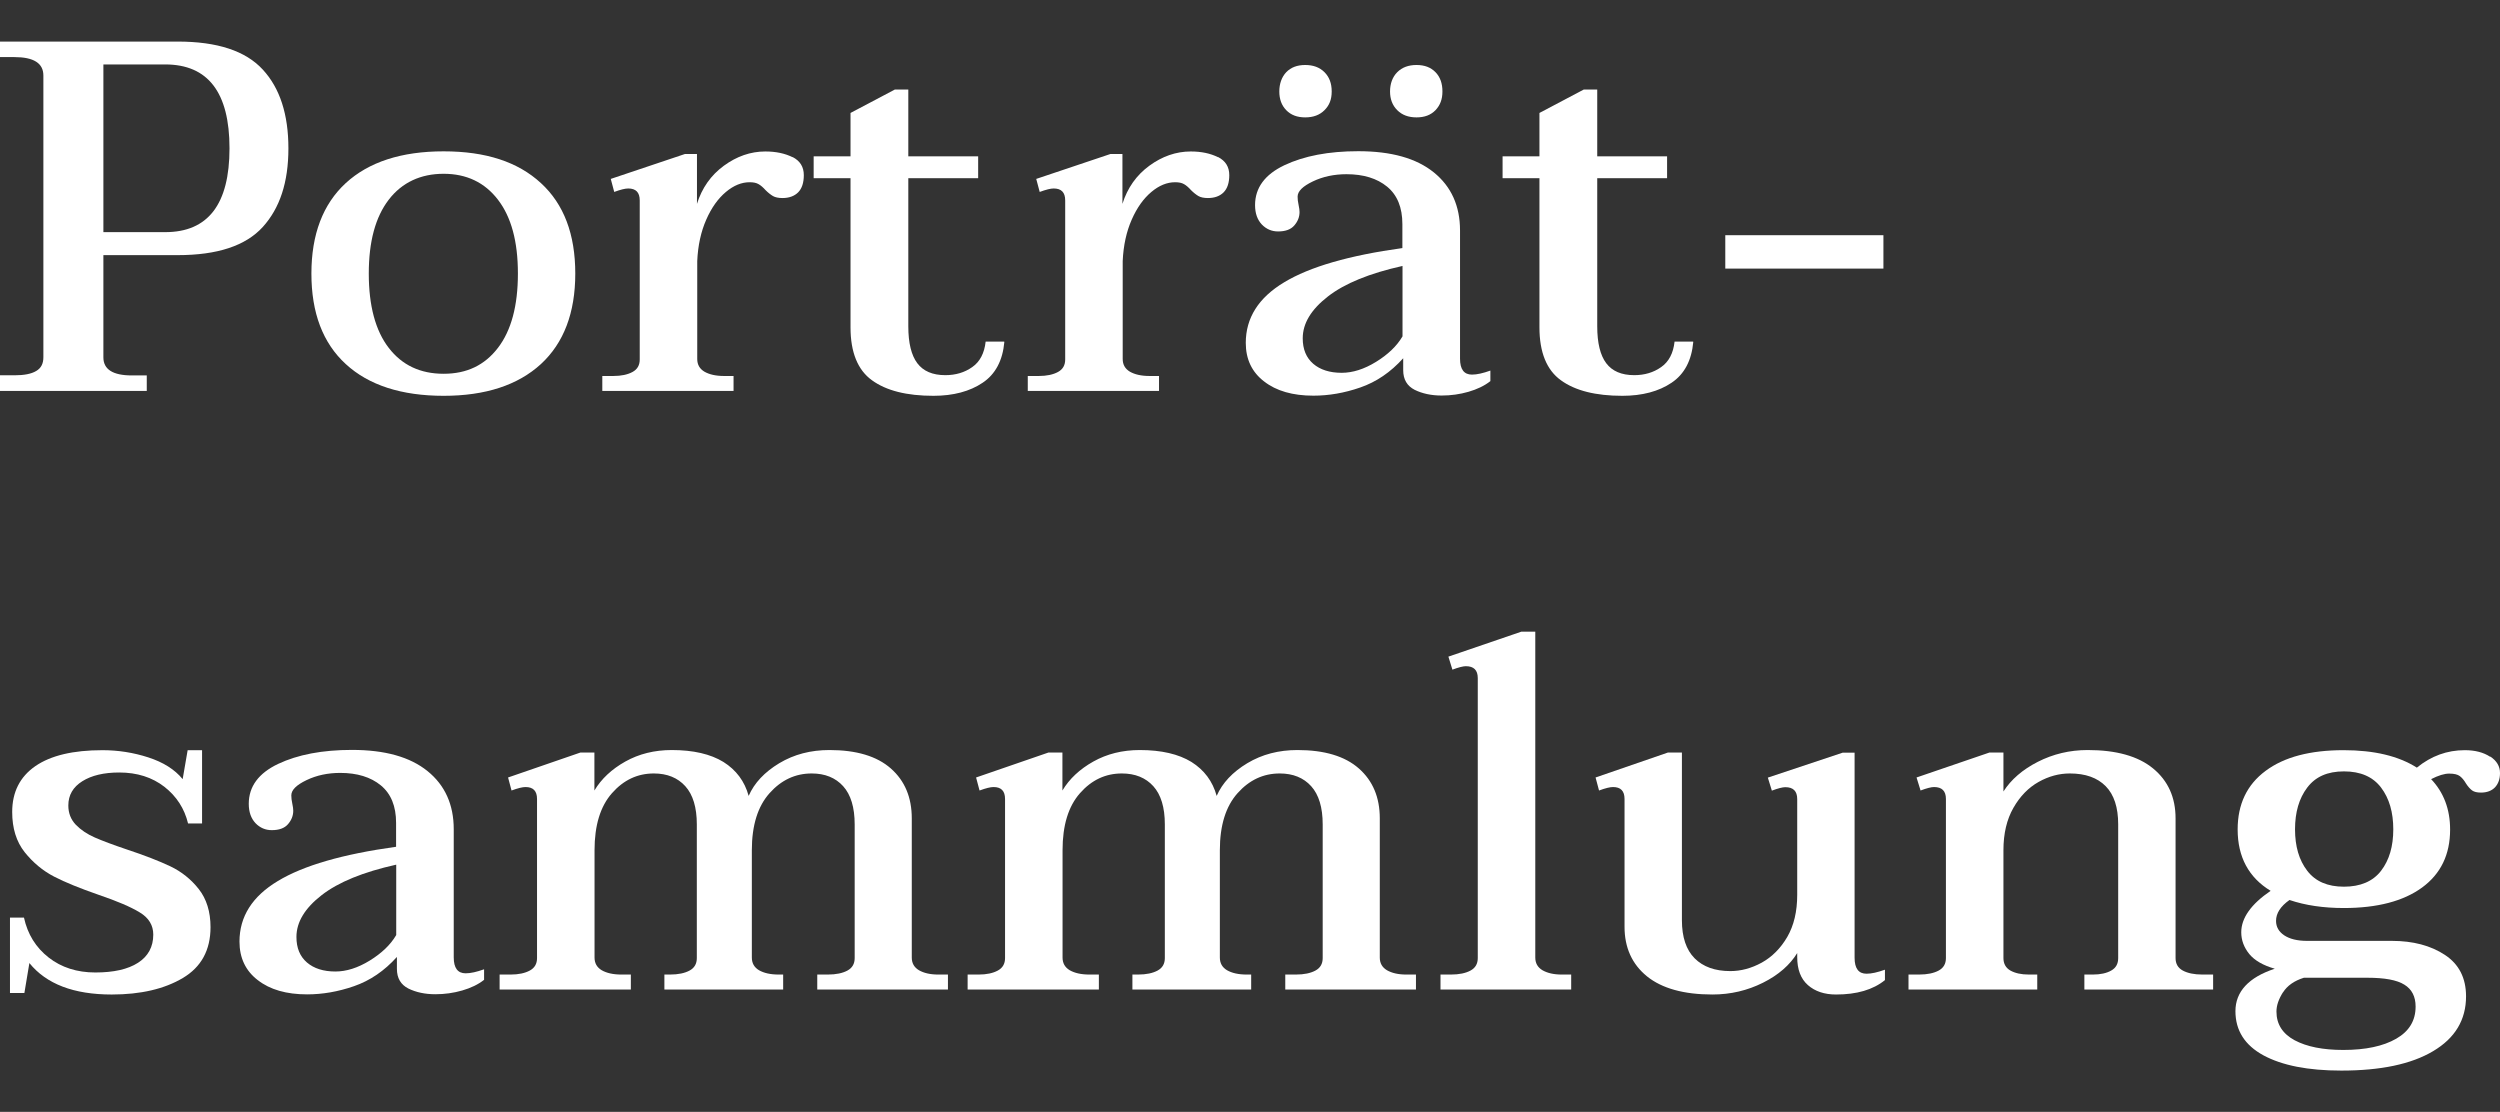
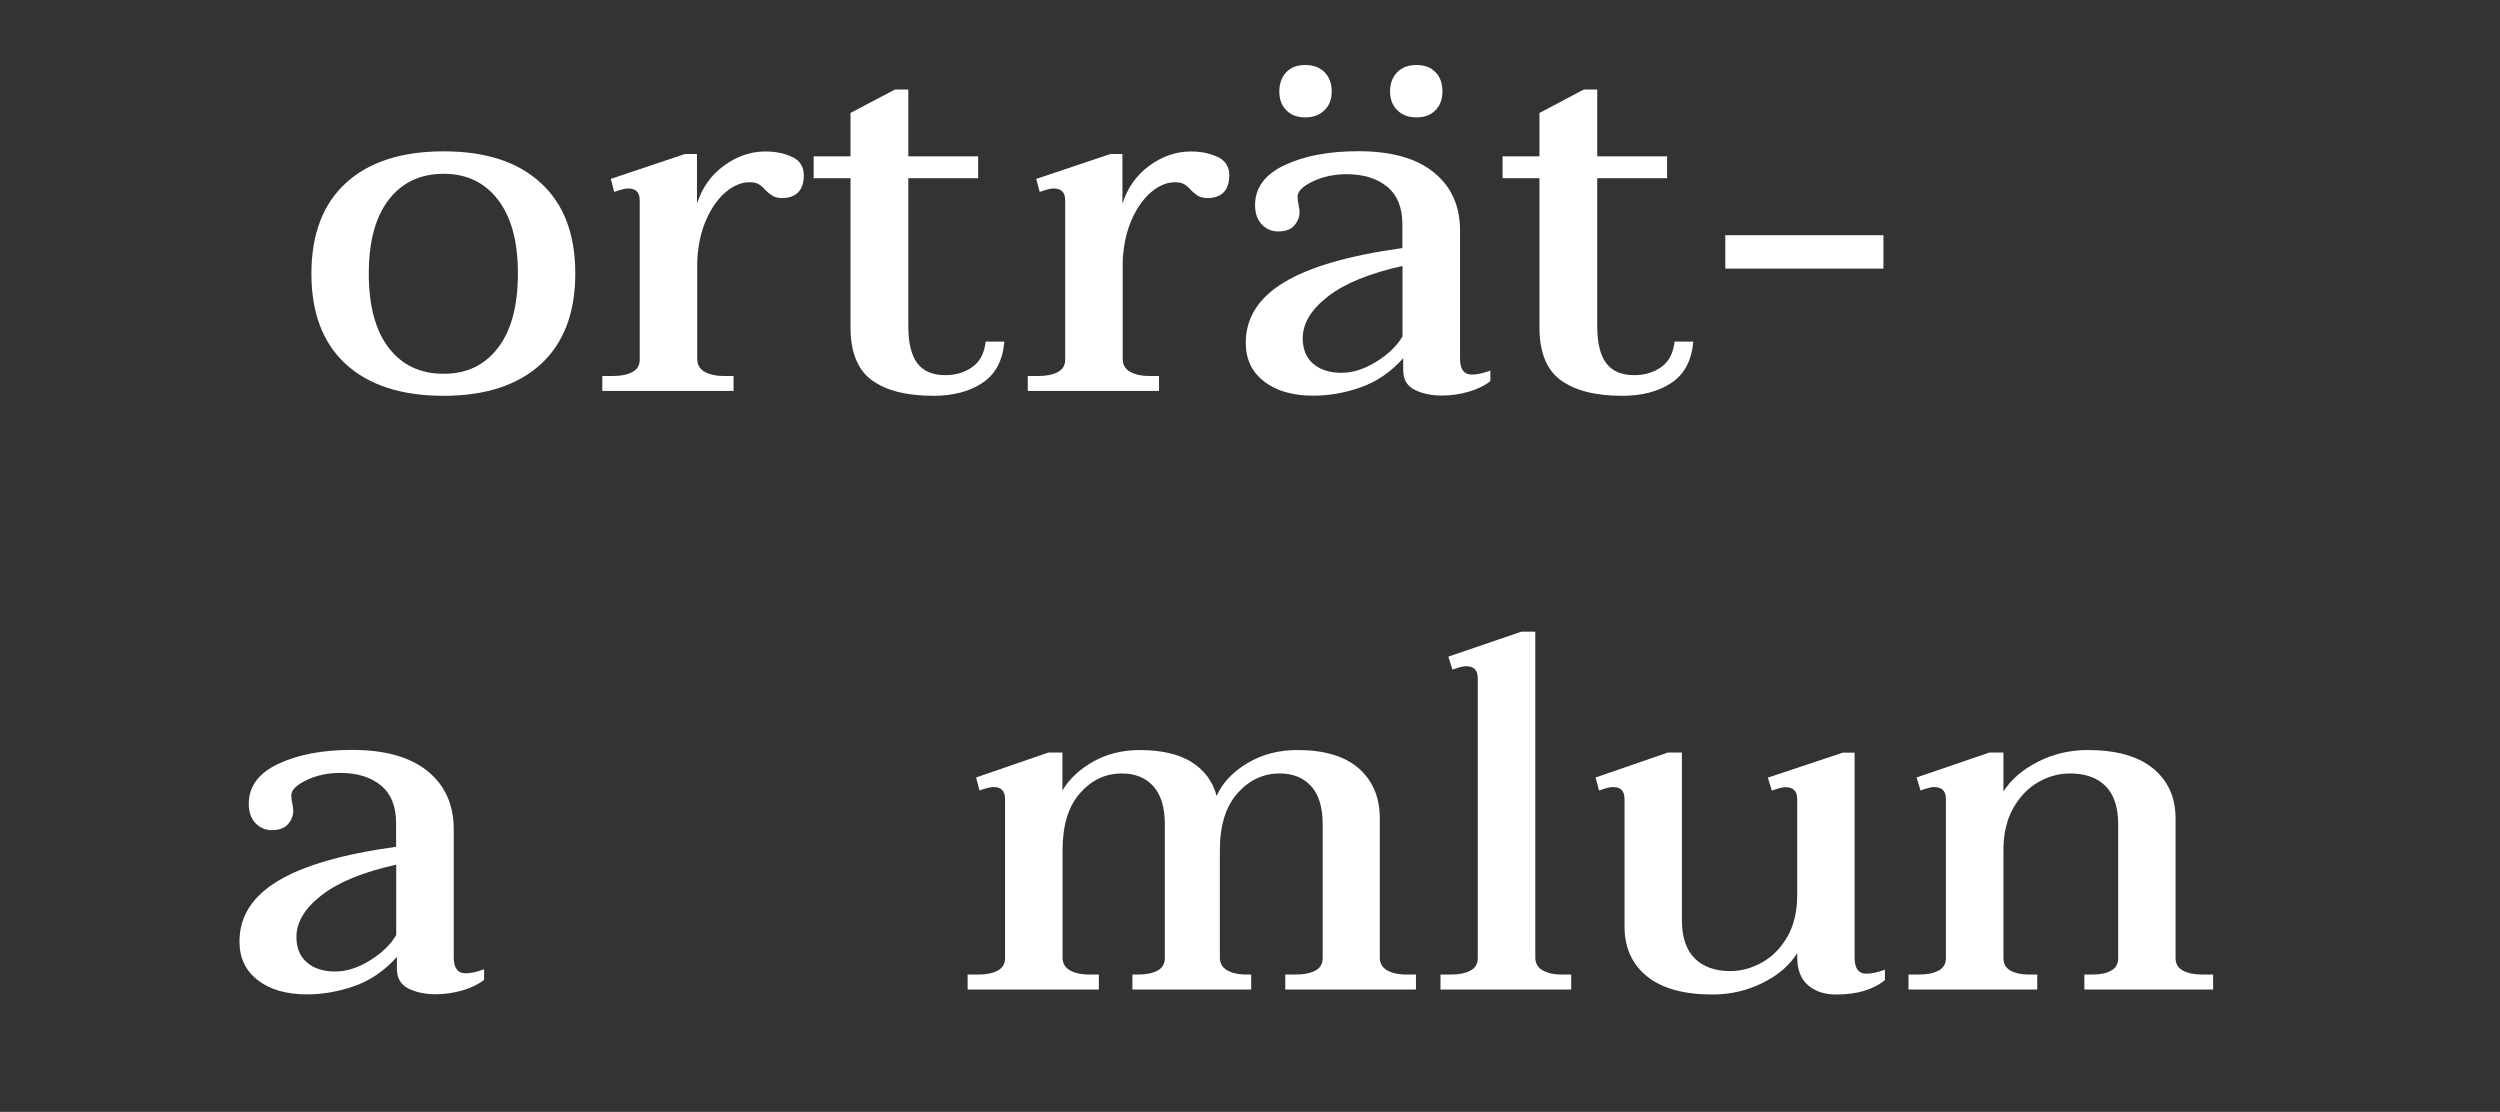
<svg xmlns="http://www.w3.org/2000/svg" id="Layer_1" width="180.39" height="80.23" version="1.1" viewBox="0 0 180.39 80.23">
  <rect x="0" y="0" width="180.39" height="80.23" fill="#333333" stroke="none" />
  <defs>
    <style>
      .st0 {
        fill: #fff;
      }
    </style>
  </defs>
-   <path class="st0" d="M0,27.08h1.04c.7,0,1.22-.1,1.57-.31.35-.2.52-.53.52-.99V5.45c0-.89-.7-1.33-2.09-1.33H0v-1.12h12.82c2.86,0,4.9.67,6.14,2.02,1.24,1.34,1.85,3.24,1.85,5.69s-.62,4.31-1.85,5.67c-1.24,1.36-3.28,2.03-6.14,2.03h-5.36v7.38c0,.86.68,1.3,2.05,1.3h1.08v1.12H0v-1.12h0ZM11.92,16.75c3.1,0,4.64-2.02,4.64-6.05s-1.55-6.05-4.64-6.05h-4.46v12.1h4.46Z" />
  <path class="st0" d="M24.95,26.27c-1.66-1.52-2.48-3.7-2.48-6.53s.83-5.01,2.48-6.53c1.66-1.52,4.01-2.29,7.06-2.29s5.36.76,7.02,2.29c1.66,1.52,2.48,3.7,2.48,6.53s-.83,5.01-2.48,6.53c-1.66,1.52-4,2.29-7.02,2.29s-5.4-.76-7.06-2.29ZM35.93,25.1c.96-1.25,1.44-3.04,1.44-5.36s-.48-4.08-1.44-5.33-2.27-1.87-3.92-1.87-3,.62-3.96,1.87-1.44,3.02-1.44,5.33.48,4.12,1.44,5.36c.96,1.25,2.28,1.87,3.96,1.87s2.96-.62,3.92-1.87Z" />
  <path class="st0" d="M57.19,11.33c.54.28.81.71.81,1.31,0,.55-.14.97-.41,1.24s-.65.41-1.13.41c-.29,0-.52-.05-.68-.14-.17-.1-.35-.24-.54-.43-.17-.19-.34-.34-.5-.43-.17-.1-.38-.14-.65-.14-.58,0-1.15.23-1.71.7-.56.47-1.04,1.13-1.42,2-.38.86-.6,1.86-.65,2.99v7.06c0,.41.17.71.52.92.35.2.82.31,1.42.31h.68v1.08h-9.47v-1.08h.79c.58,0,1.04-.1,1.39-.29s.52-.49.52-.9v-11.48c0-.58-.28-.86-.83-.86-.22,0-.55.08-1.01.25l-.25-.94,5.36-1.8h.86v3.6c.36-1.15,1.01-2.07,1.94-2.75s1.93-1.03,2.99-1.03c.77,0,1.42.14,1.96.41h.01Z" />
  <path class="st0" d="M72.47,24.67c-.12,1.34-.64,2.33-1.57,2.95-.92.62-2.11.94-3.55.94-1.92,0-3.4-.37-4.43-1.12-1.03-.74-1.55-2.02-1.55-3.82v-10.76h-2.66v-1.58h2.66v-3.13l3.2-1.69h.97v4.82h5.04v1.58h-5.04v10.69c0,1.2.22,2.09.65,2.66s1.1.86,2.02.86c.74,0,1.39-.19,1.94-.58.55-.38.88-1,.97-1.84h1.33l.02.02Z" />
  <path class="st0" d="M87.89,11.33c.54.28.81.71.81,1.31,0,.55-.14.97-.41,1.24s-.65.41-1.13.41c-.29,0-.52-.05-.68-.14-.17-.1-.35-.24-.54-.43-.17-.19-.34-.34-.5-.43-.17-.1-.38-.14-.65-.14-.58,0-1.15.23-1.71.7s-1.04,1.13-1.42,2c-.38.86-.6,1.86-.65,2.99v7.06c0,.41.17.71.52.92.35.2.82.31,1.42.31h.68v1.08h-9.47v-1.08h.79c.58,0,1.04-.1,1.39-.29s.52-.49.52-.9v-11.48c0-.58-.28-.86-.83-.86-.22,0-.55.08-1.01.25l-.25-.94,5.36-1.8h.86v3.6c.36-1.15,1.01-2.07,1.94-2.75s1.93-1.03,2.99-1.03c.77,0,1.42.14,1.96.41h.01Z" />
  <path class="st0" d="M91.22,27.53c-.89-.68-1.33-1.61-1.33-2.79,0-1.8.92-3.26,2.77-4.37,1.85-1.12,4.69-1.94,8.53-2.47v-1.73c0-1.2-.37-2.1-1.1-2.7-.73-.6-1.71-.9-2.93-.9-.89,0-1.7.17-2.43.52-.73.35-1.1.71-1.1,1.1,0,.17.02.37.07.59.05.23.07.4.07.52,0,.36-.13.68-.38.97-.25.29-.64.43-1.17.43-.46,0-.85-.17-1.17-.5-.32-.34-.49-.8-.49-1.4,0-1.25.71-2.21,2.12-2.88,1.42-.67,3.19-1.01,5.33-1.01,2.38,0,4.19.51,5.45,1.53,1.26,1.02,1.89,2.42,1.89,4.19v9.25c0,.77.29,1.15.86,1.15.36,0,.8-.1,1.33-.29v.76c-.43.34-.96.59-1.58.77s-1.27.27-1.94.27c-.74,0-1.39-.14-1.94-.41-.55-.28-.83-.75-.83-1.42v-.86c-.91,1.01-1.94,1.71-3.1,2.11-1.15.4-2.28.59-3.38.59-1.49,0-2.68-.34-3.56-1.03h0ZM92.81,7.95c-.34-.35-.5-.8-.5-1.35s.17-1.04.5-1.39c.34-.35.79-.52,1.37-.52s1.04.17,1.39.52.52.81.52,1.39-.17,1-.52,1.35c-.35.35-.81.52-1.39.52s-1.03-.17-1.37-.52ZM99.29,26.11c.86-.53,1.5-1.14,1.91-1.84v-5.08c-2.38.53-4.17,1.26-5.38,2.2s-1.82,1.94-1.82,3.02c0,.79.25,1.4.76,1.84.5.43,1.19.65,2.05.65.79,0,1.62-.26,2.48-.79h0ZM100.82,7.95c-.35-.35-.52-.8-.52-1.35s.17-1.04.52-1.39.81-.52,1.39-.52,1.03.17,1.37.52c.34.35.5.81.5,1.39s-.17,1-.5,1.35c-.34.35-.79.52-1.37.52s-1.04-.17-1.39-.52Z" />
  <path class="st0" d="M122.18,24.67c-.12,1.34-.64,2.33-1.57,2.95-.92.62-2.11.94-3.55.94-1.92,0-3.4-.37-4.43-1.12-1.03-.74-1.55-2.02-1.55-3.82v-10.76h-2.66v-1.58h2.66v-3.13l3.2-1.69h.97v4.82h5.04v1.58h-5.04v10.69c0,1.2.22,2.09.65,2.66s1.1.86,2.02.86c.74,0,1.39-.19,1.94-.58.55-.38.88-1,.97-1.84h1.33l.02.02Z" />
  <path class="st0" d="M124.49,16.97h11.41v2.41h-11.41s0-2.41,0-2.41Z" />
-   <path class="st0" d="M2.12,69.49l-.36,2.16H.72v-5.44h1.01c.26,1.2.86,2.16,1.78,2.88.92.72,2.05,1.08,3.37,1.08s2.35-.23,3.08-.7c.73-.47,1.1-1.15,1.1-2.03,0-.67-.32-1.21-.97-1.6-.65-.4-1.64-.82-2.99-1.28-1.32-.46-2.39-.89-3.2-1.31s-1.52-1.01-2.12-1.76c-.6-.76-.9-1.72-.9-2.9,0-1.44.56-2.54,1.67-3.31,1.12-.77,2.73-1.15,4.84-1.15,1.13,0,2.23.17,3.31.52,1.08.35,1.91.87,2.48,1.57l.36-2.09h1.04v5.29h-1.01c-.26-1.08-.83-1.96-1.71-2.65-.88-.68-1.96-1.03-3.26-1.03-1.1,0-1.99.21-2.66.63-.67.42-1.01,1-1.01,1.75,0,.55.18,1.01.54,1.39.36.37.82.68,1.37.92.55.24,1.32.53,2.3.86,1.3.43,2.35.84,3.15,1.22.8.38,1.49.93,2.05,1.64s.85,1.63.85,2.75c0,1.66-.67,2.88-2,3.67s-3.04,1.19-5.13,1.19c-2.74,0-4.72-.76-5.94-2.27Z" />
  <path class="st0" d="M18.61,70.73c-.89-.68-1.33-1.61-1.33-2.79,0-1.8.92-3.26,2.77-4.37,1.85-1.12,4.69-1.94,8.53-2.47v-1.73c0-1.2-.37-2.1-1.1-2.7-.73-.6-1.71-.9-2.93-.9-.89,0-1.7.17-2.43.52-.73.35-1.1.71-1.1,1.1,0,.17.02.37.07.59.05.23.07.4.07.52,0,.36-.13.68-.38.97s-.64.43-1.17.43c-.46,0-.85-.17-1.17-.5-.32-.34-.49-.8-.49-1.4,0-1.25.71-2.21,2.12-2.88,1.42-.67,3.19-1.01,5.33-1.01,2.38,0,4.19.51,5.45,1.53s1.89,2.42,1.89,4.19v9.25c0,.77.29,1.15.86,1.15.36,0,.8-.1,1.33-.29v.76c-.43.34-.96.59-1.58.77-.62.18-1.27.27-1.94.27-.74,0-1.39-.14-1.94-.41-.55-.28-.83-.75-.83-1.42v-.86c-.91,1.01-1.94,1.71-3.1,2.11-1.15.4-2.28.59-3.38.59-1.49,0-2.68-.34-3.56-1.03h.01ZM26.68,69.31c.86-.53,1.5-1.14,1.91-1.84v-5.08c-2.38.53-4.17,1.26-5.38,2.2-1.21.94-1.82,1.94-1.82,3.02,0,.79.25,1.4.76,1.84.5.43,1.19.65,2.05.65.79,0,1.62-.26,2.48-.79Z" />
-   <path class="st0" d="M68.4,70.32v1.08h-9.43v-1.08h.76c.6,0,1.07-.1,1.42-.29s.52-.49.52-.9v-9.65c0-1.22-.28-2.14-.83-2.75-.55-.61-1.31-.92-2.27-.92-1.18,0-2.19.47-3.04,1.42-.85.95-1.28,2.32-1.28,4.12v7.74c0,.41.17.71.52.92.35.2.82.31,1.42.31h.32v1.08h-8.57v-1.08h.4c.6,0,1.07-.1,1.42-.29s.52-.49.52-.9v-9.65c0-1.22-.28-2.14-.83-2.75-.55-.61-1.31-.92-2.27-.92-1.18,0-2.18.47-3.02,1.42-.84.95-1.26,2.32-1.26,4.12v7.74c0,.41.17.71.52.92.35.2.82.31,1.42.31h.68v1.08h-9.47v-1.08h.79c.58,0,1.04-.1,1.39-.29s.52-.49.52-.9v-11.48c0-.58-.28-.86-.83-.86-.22,0-.55.08-1.01.25l-.25-.94,5.22-1.8h1.01v2.74c.5-.84,1.25-1.54,2.23-2.09s2.1-.83,3.35-.83c1.56,0,2.8.29,3.73.86.92.58,1.53,1.39,1.82,2.45.41-.94,1.15-1.72,2.21-2.36,1.07-.64,2.27-.95,3.62-.95,1.94,0,3.42.44,4.43,1.33,1.01.89,1.51,2.09,1.51,3.6v10.04c0,.41.17.71.52.92.35.2.81.31,1.39.31h.7Z" />
  <path class="st0" d="M102.17,70.32v1.08h-9.43v-1.08h.76c.6,0,1.07-.1,1.42-.29s.52-.49.52-.9v-9.65c0-1.22-.28-2.14-.83-2.75s-1.31-.92-2.27-.92c-1.18,0-2.19.47-3.04,1.42-.85.95-1.28,2.32-1.28,4.12v7.74c0,.41.17.71.52.92.35.2.82.31,1.42.31h.32v1.08h-8.57v-1.08h.4c.6,0,1.07-.1,1.42-.29s.52-.49.52-.9v-9.65c0-1.22-.28-2.14-.83-2.75s-1.31-.92-2.27-.92c-1.18,0-2.18.47-3.02,1.42-.84.95-1.26,2.32-1.26,4.12v7.74c0,.41.17.71.52.92.35.2.82.31,1.42.31h.68v1.08h-9.47v-1.08h.79c.58,0,1.04-.1,1.39-.29s.52-.49.52-.9v-11.48c0-.58-.28-.86-.83-.86-.22,0-.55.08-1.01.25l-.25-.94,5.22-1.8h1.01v2.74c.5-.84,1.25-1.54,2.23-2.09s2.1-.83,3.35-.83c1.56,0,2.8.29,3.73.86.92.58,1.53,1.39,1.82,2.45.41-.94,1.15-1.72,2.21-2.36,1.07-.64,2.27-.95,3.62-.95,1.94,0,3.42.44,4.43,1.33,1.01.89,1.51,2.09,1.51,3.6v10.04c0,.41.17.71.52.92.35.2.81.31,1.39.31h.7Z" />
  <path class="st0" d="M103.93,70.32h.76c.6,0,1.07-.1,1.42-.29s.52-.49.52-.9v-20.2c0-.58-.29-.86-.86-.86-.19,0-.52.08-.97.25l-.29-.94,5.26-1.8h1.01v23.51c0,.41.17.71.52.92.35.2.81.31,1.39.31h.68v1.08h-9.43v-1.08h0Z" />
  <path class="st0" d="M136.01,69.96v.76c-.86.7-2.04,1.04-3.53,1.04-.84,0-1.52-.23-2.03-.68-.52-.46-.77-1.13-.77-2.02v-.29c-.53.86-1.35,1.58-2.47,2.14-1.12.56-2.33.85-3.65.85-2.06,0-3.64-.44-4.72-1.31-1.08-.88-1.62-2.07-1.62-3.58v-9.22c0-.58-.28-.86-.83-.86-.22,0-.55.08-1.01.25l-.25-.94,5.22-1.8h1.01v12.1c0,1.22.31,2.14.92,2.75s1.47.92,2.57.92c.77,0,1.52-.2,2.27-.61.74-.41,1.36-1.03,1.84-1.85.48-.83.72-1.84.72-3.04v-6.91c0-.58-.29-.86-.86-.86-.19,0-.52.08-.97.25l-.29-.94,5.4-1.8h.86v14.8c0,.77.29,1.15.86,1.15.36,0,.8-.1,1.33-.29h0Z" />
  <path class="st0" d="M159.69,70.32v1.08h-9.29v-1.08h.61c.55,0,1-.1,1.33-.29.34-.19.5-.49.5-.9v-9.65c0-1.22-.3-2.14-.9-2.75-.6-.61-1.46-.92-2.59-.92-.77,0-1.52.2-2.25.61s-1.34,1.03-1.82,1.87c-.48.84-.72,1.86-.72,3.06v7.78c0,.41.17.71.5.9.34.19.78.29,1.33.29h.61v1.08h-9.29v-1.08h.76c.6,0,1.07-.1,1.42-.29.35-.19.52-.49.52-.9v-11.48c0-.58-.29-.86-.86-.86-.19,0-.52.08-.97.25l-.29-.94,5.26-1.8h1.01v2.81c.55-.86,1.38-1.58,2.48-2.14,1.1-.56,2.3-.85,3.6-.85,2.06,0,3.64.44,4.72,1.33,1.08.89,1.62,2.09,1.62,3.6v10.08c0,.41.17.71.52.9s.82.29,1.42.29h.77Z" />
-   <path class="st0" d="M179.69,54.59c.47.31.7.71.7,1.19,0,.43-.12.77-.36,1.03-.24.25-.58.38-1.01.38-.29,0-.5-.05-.65-.16-.14-.11-.29-.27-.43-.49-.14-.24-.29-.42-.45-.54-.16-.12-.41-.18-.77-.18-.34,0-.77.13-1.3.4.91.96,1.37,2.17,1.37,3.64,0,1.8-.67,3.19-2.02,4.18-1.34.98-3.23,1.48-5.65,1.48-1.46,0-2.77-.19-3.92-.58-.65.46-.97.96-.97,1.51,0,.43.2.78.59,1.04s.94.4,1.64.4h6.12c1.54,0,2.81.34,3.83,1.01,1.02.67,1.53,1.67,1.53,2.99,0,1.7-.79,3.02-2.38,3.96-1.58.94-3.79,1.4-6.62,1.4-2.4,0-4.27-.37-5.62-1.1-1.34-.73-2.02-1.79-2.02-3.19s.95-2.44,2.84-3.06c-.84-.24-1.45-.59-1.84-1.06-.38-.47-.58-.99-.58-1.57,0-1.03.71-2.03,2.12-2.99-1.58-.96-2.38-2.44-2.38-4.43,0-1.82.67-3.23,2.02-4.23,1.34-1,3.22-1.49,5.62-1.49,2.21,0,3.97.42,5.29,1.26,1.03-.84,2.18-1.26,3.46-1.26.74,0,1.35.16,1.82.47h.02ZM164.73,71.6c-.31.49-.47.95-.47,1.39,0,.91.44,1.6,1.31,2.07.88.47,2.05.7,3.51.7,1.61,0,2.88-.27,3.82-.81s1.4-1.31,1.4-2.32c0-.72-.27-1.25-.81-1.58-.54-.34-1.43-.5-2.68-.5h-4.57c-.7.22-1.2.57-1.51,1.06h0ZM171.81,62.83c.59-.77.88-1.76.88-2.99s-.29-2.23-.88-3.01c-.59-.78-1.48-1.17-2.68-1.17s-2.06.39-2.65,1.17-.88,1.78-.88,3.01.29,2.22.88,2.99c.59.77,1.47,1.15,2.65,1.15s2.09-.38,2.68-1.15Z" />
</svg>